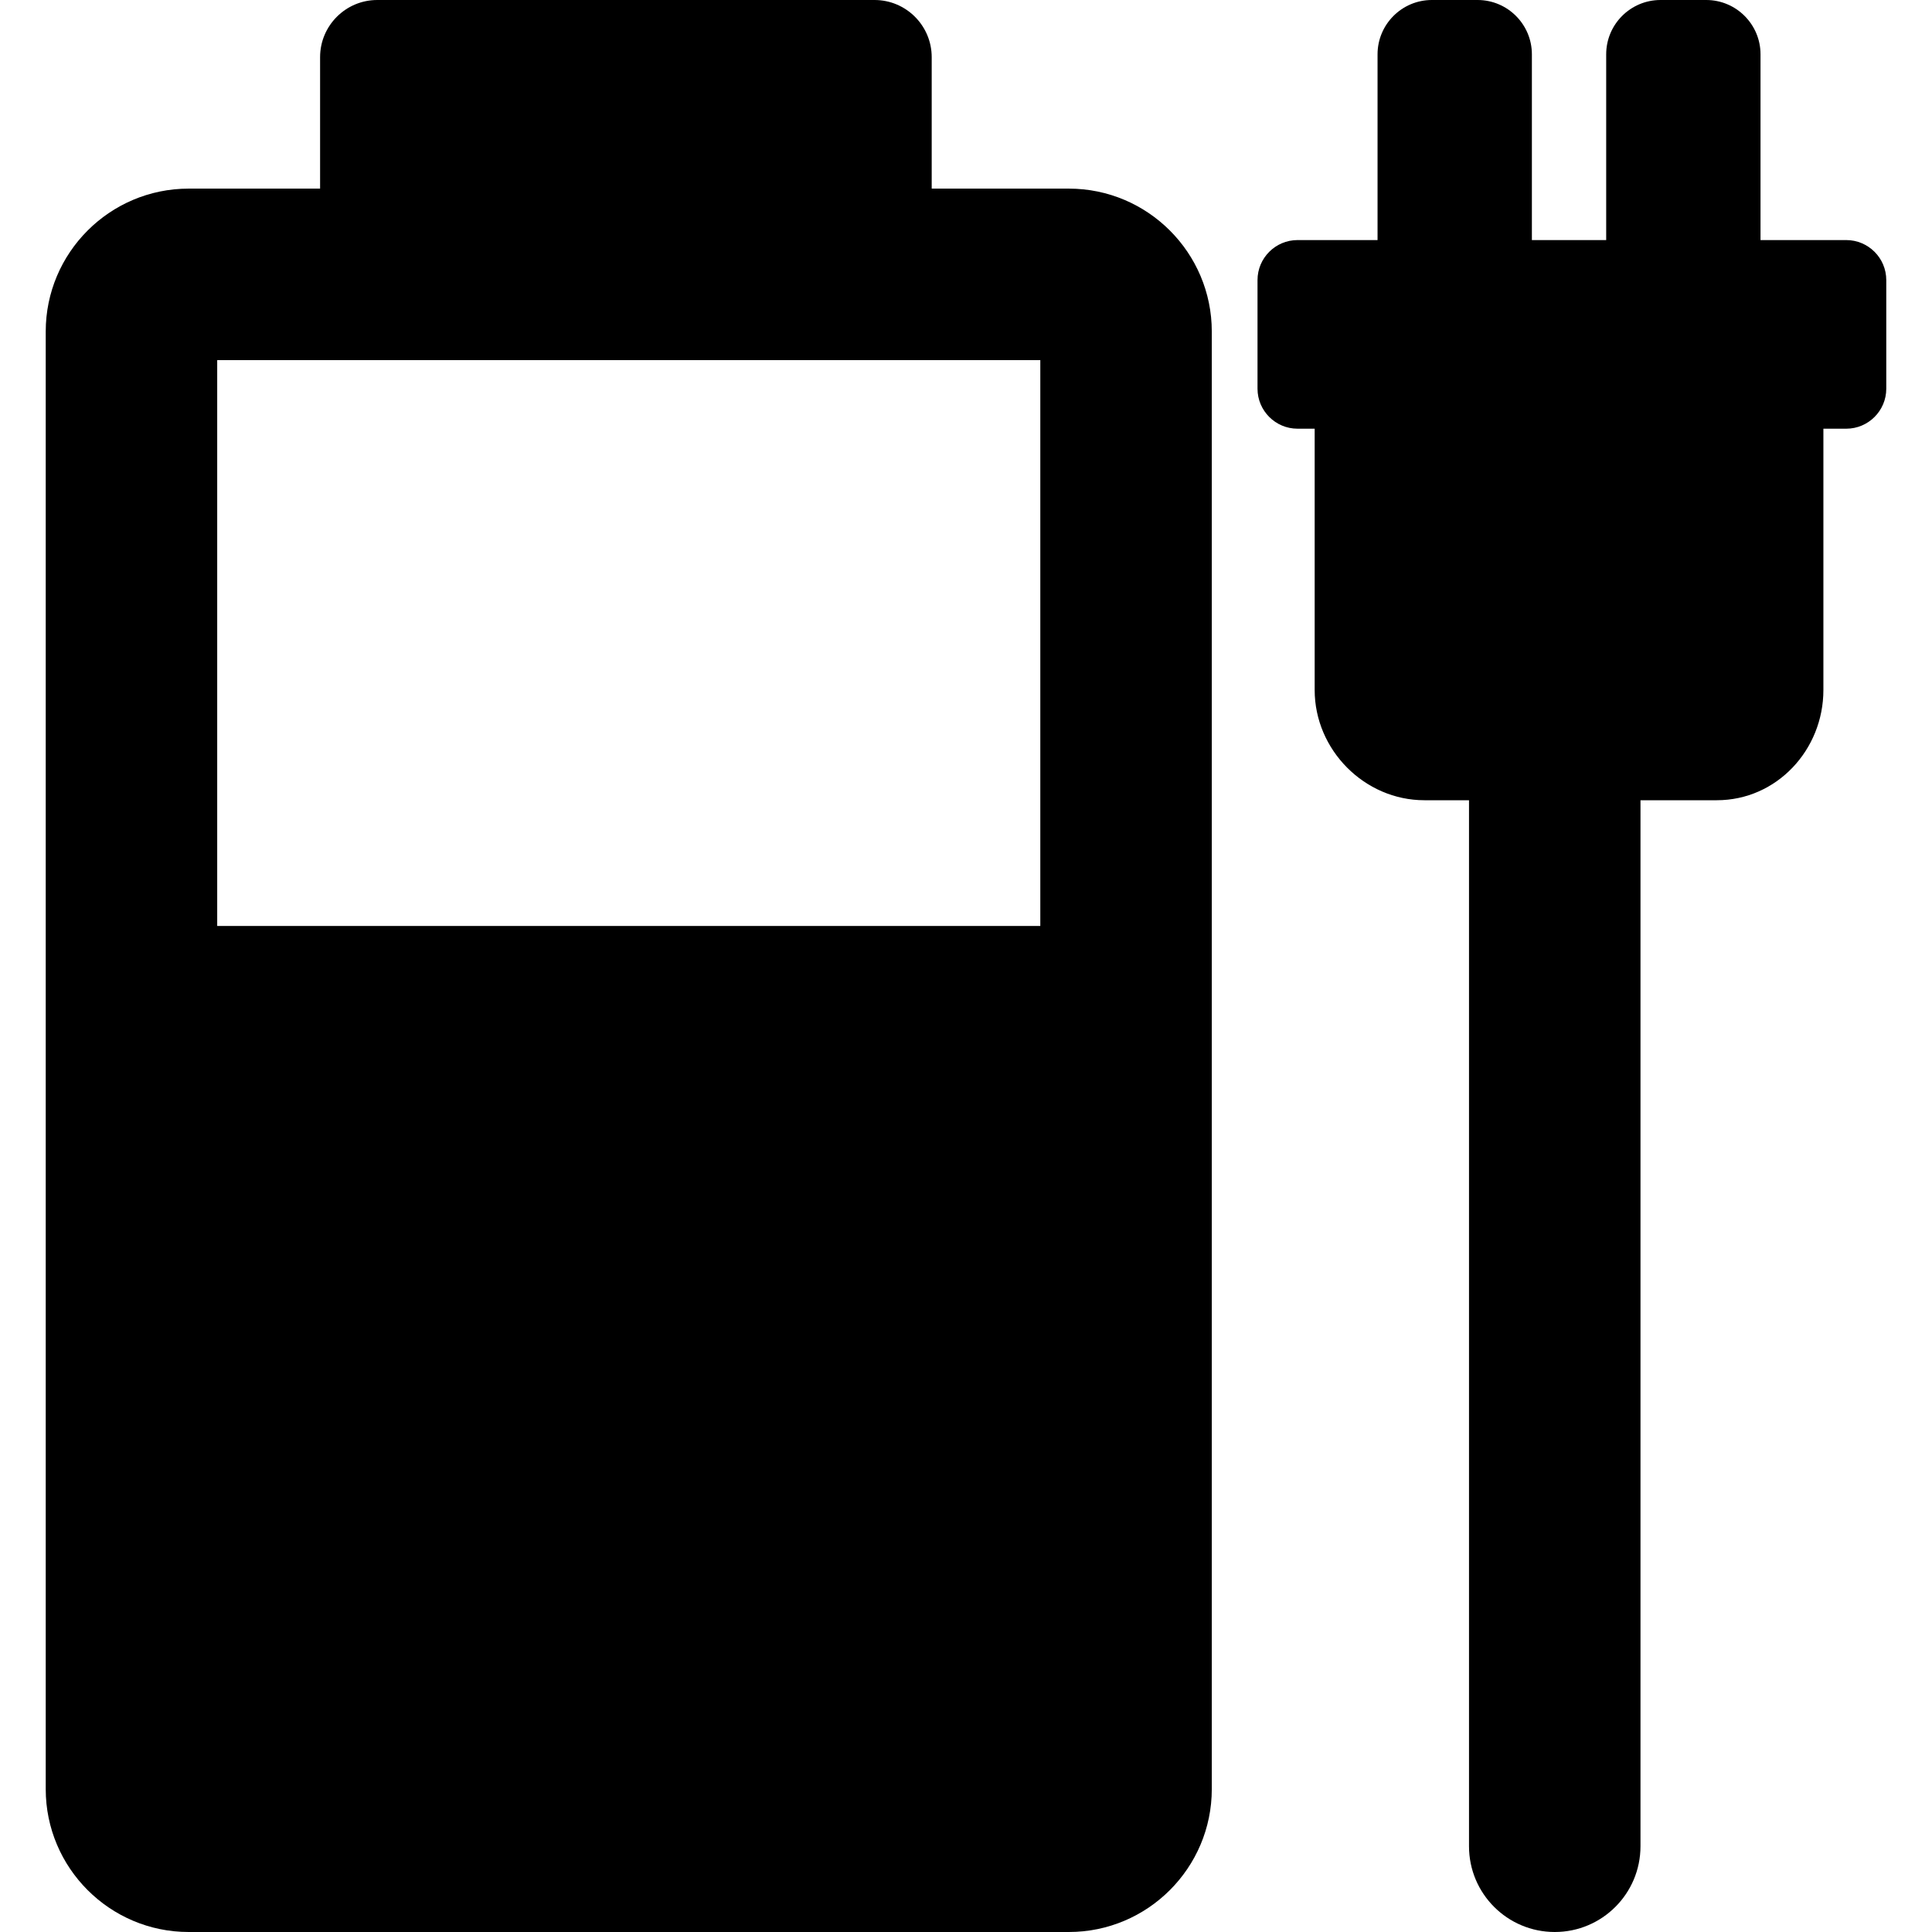
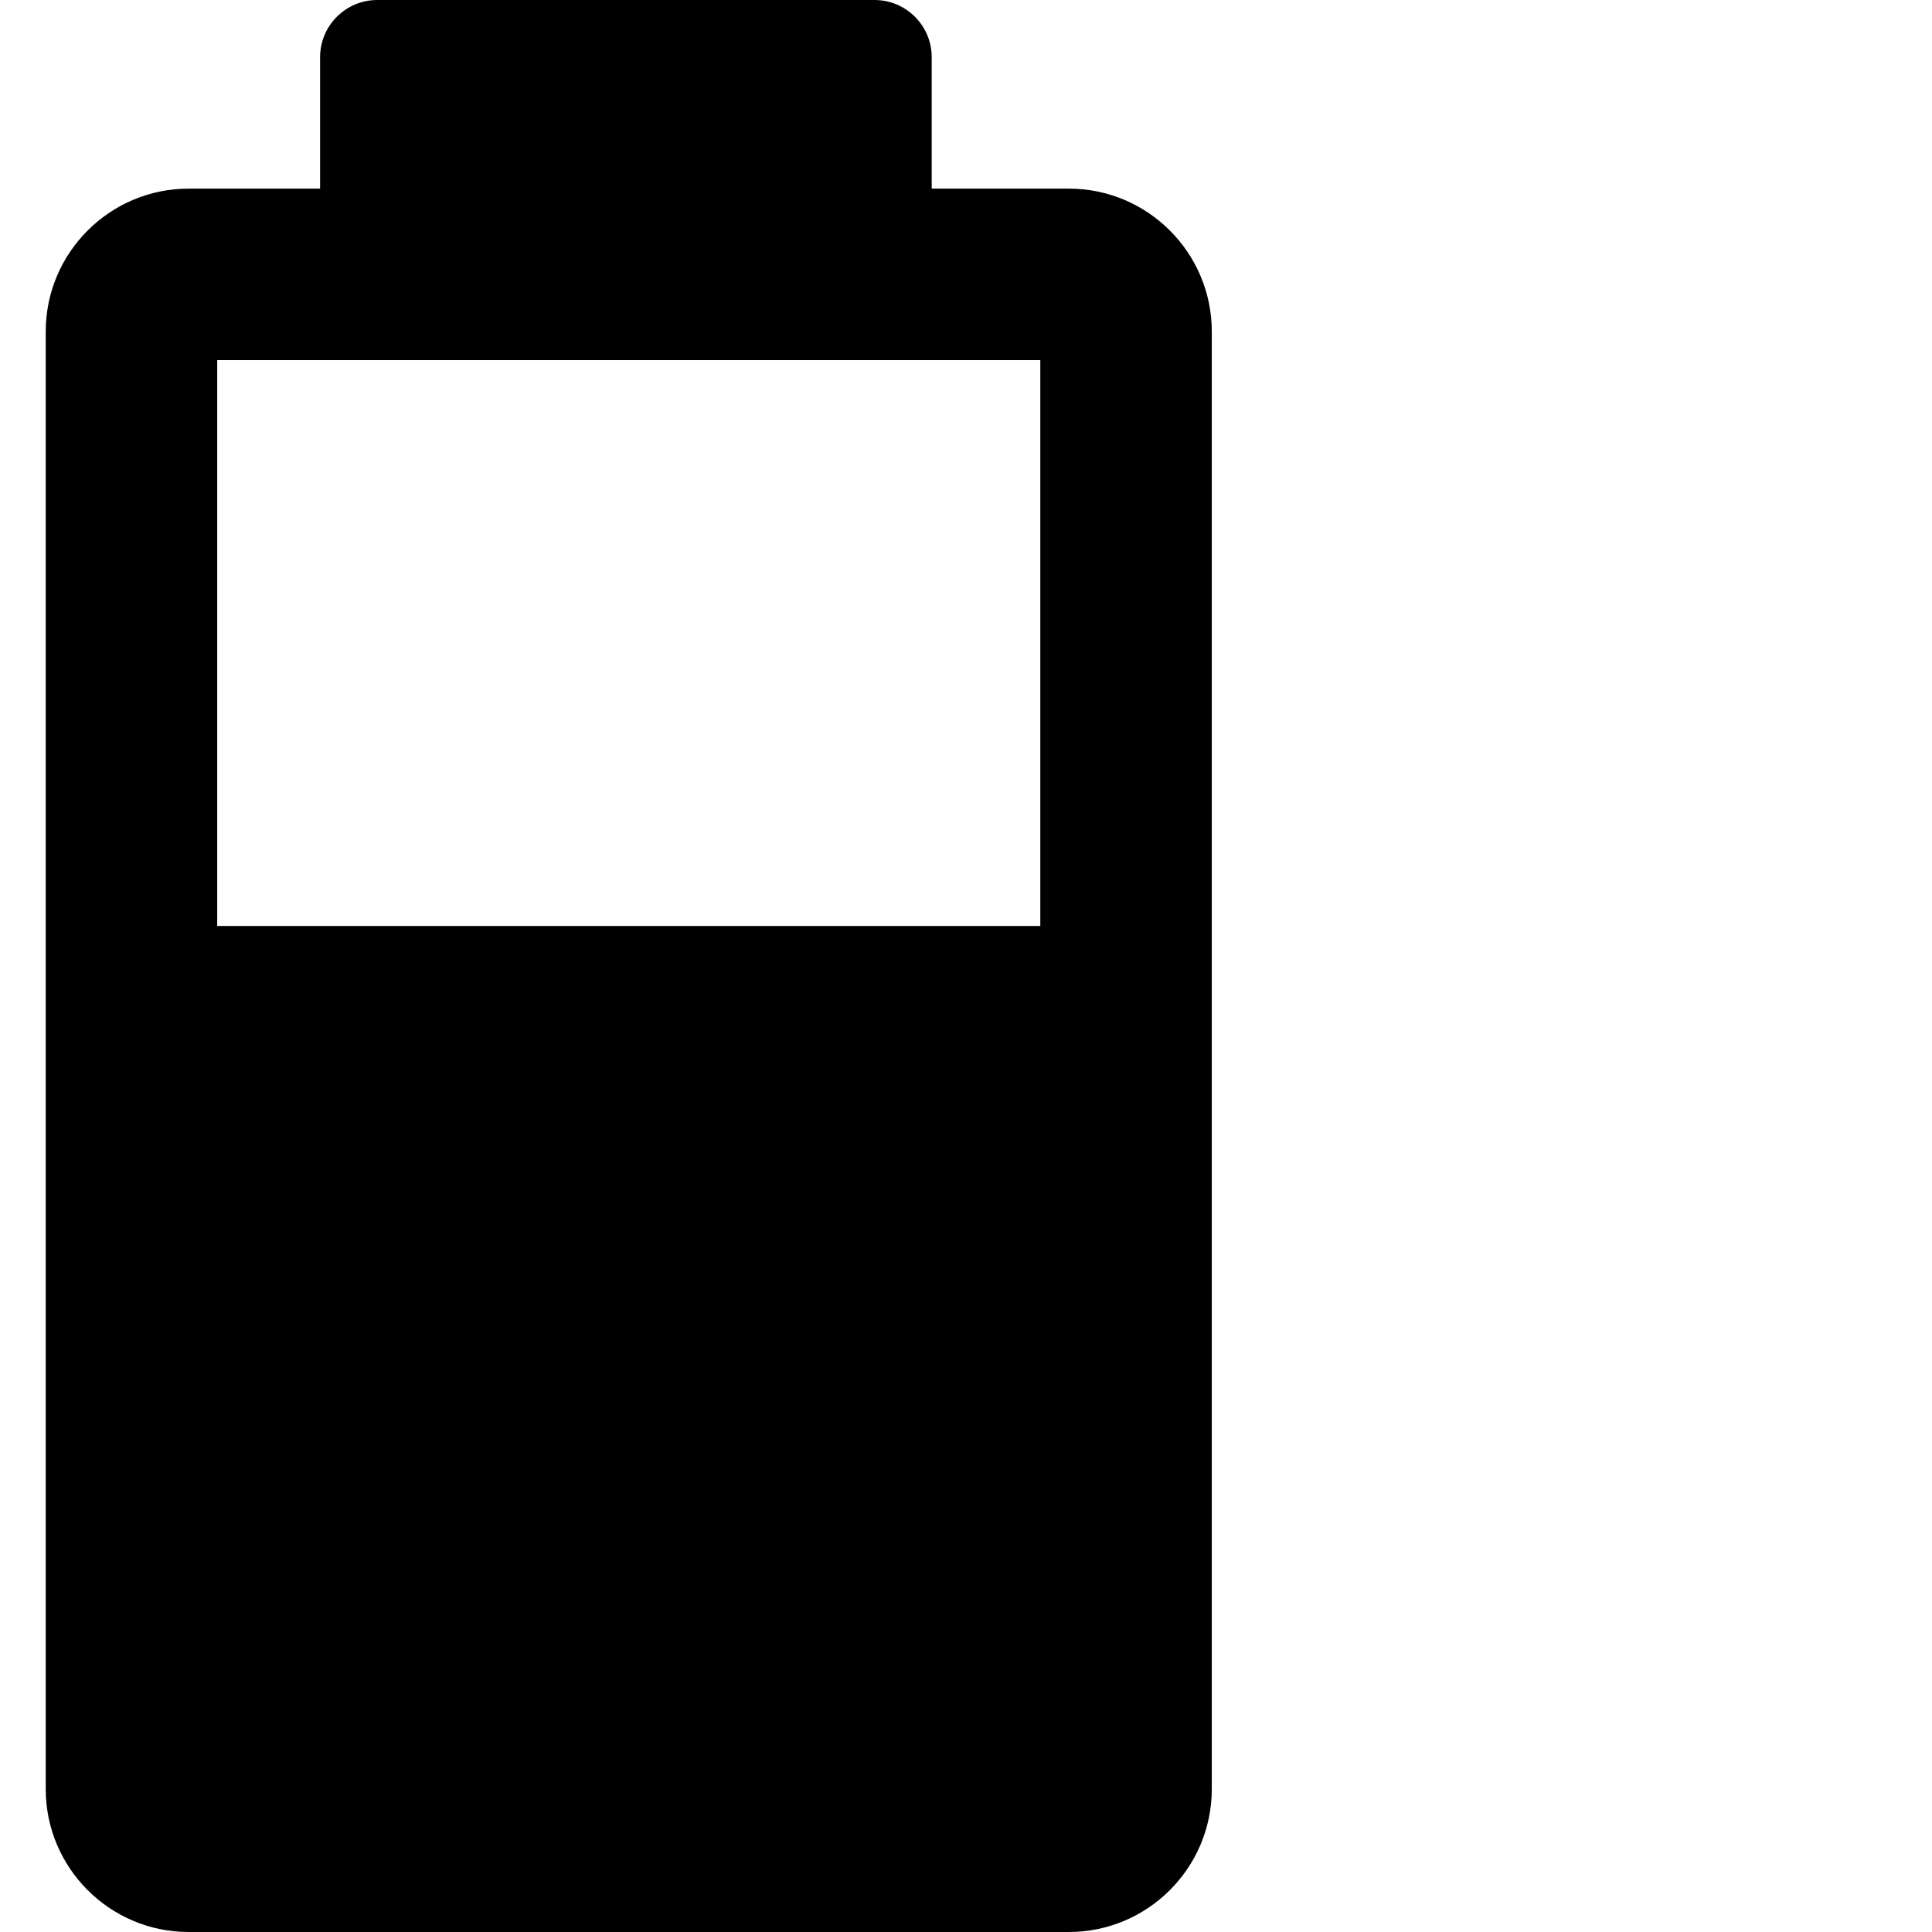
<svg xmlns="http://www.w3.org/2000/svg" fill="#000000" height="800px" width="800px" version="1.1" id="Capa_1" viewBox="0 0 338 338" xml:space="preserve">
  <g>
-     <path d="M323,42h-15V9.5c0-5.238-4.262-9.5-9.5-9.5h-8c-5.238,0-9.5,4.262-9.5,9.5V42h-13V9.5c0-5.238-4.262-9.5-9.5-9.5h-8   c-5.238,0-9.5,4.262-9.5,9.5V42h-14c-3.859,0-7,3.14-7,7v19c0,3.86,3.141,7,7,7h3v45.718c0,10.476,8.718,19.282,19.194,19.282H257   v183c0,8.284,6.716,15,15,15s15-6.716,15-15V140h13.348c10.477,0,18.652-8.805,18.652-19.282V75h4c3.859,0,7-3.14,7-7V49   C330,45.14,326.859,42,323,42z" />
    <path d="M187,33h-24V10c0-5.514-4.486-10-10-10H66c-5.514,0-10,4.486-10,10v23H33C19.215,33,8,44.215,8,58v255   c0,13.785,11.215,25,25,25h154c13.785,0,25-11.215,25-25V58C212,44.215,200.785,33,187,33z M182,63v99H38V63H182z" />
  </g>
</svg>